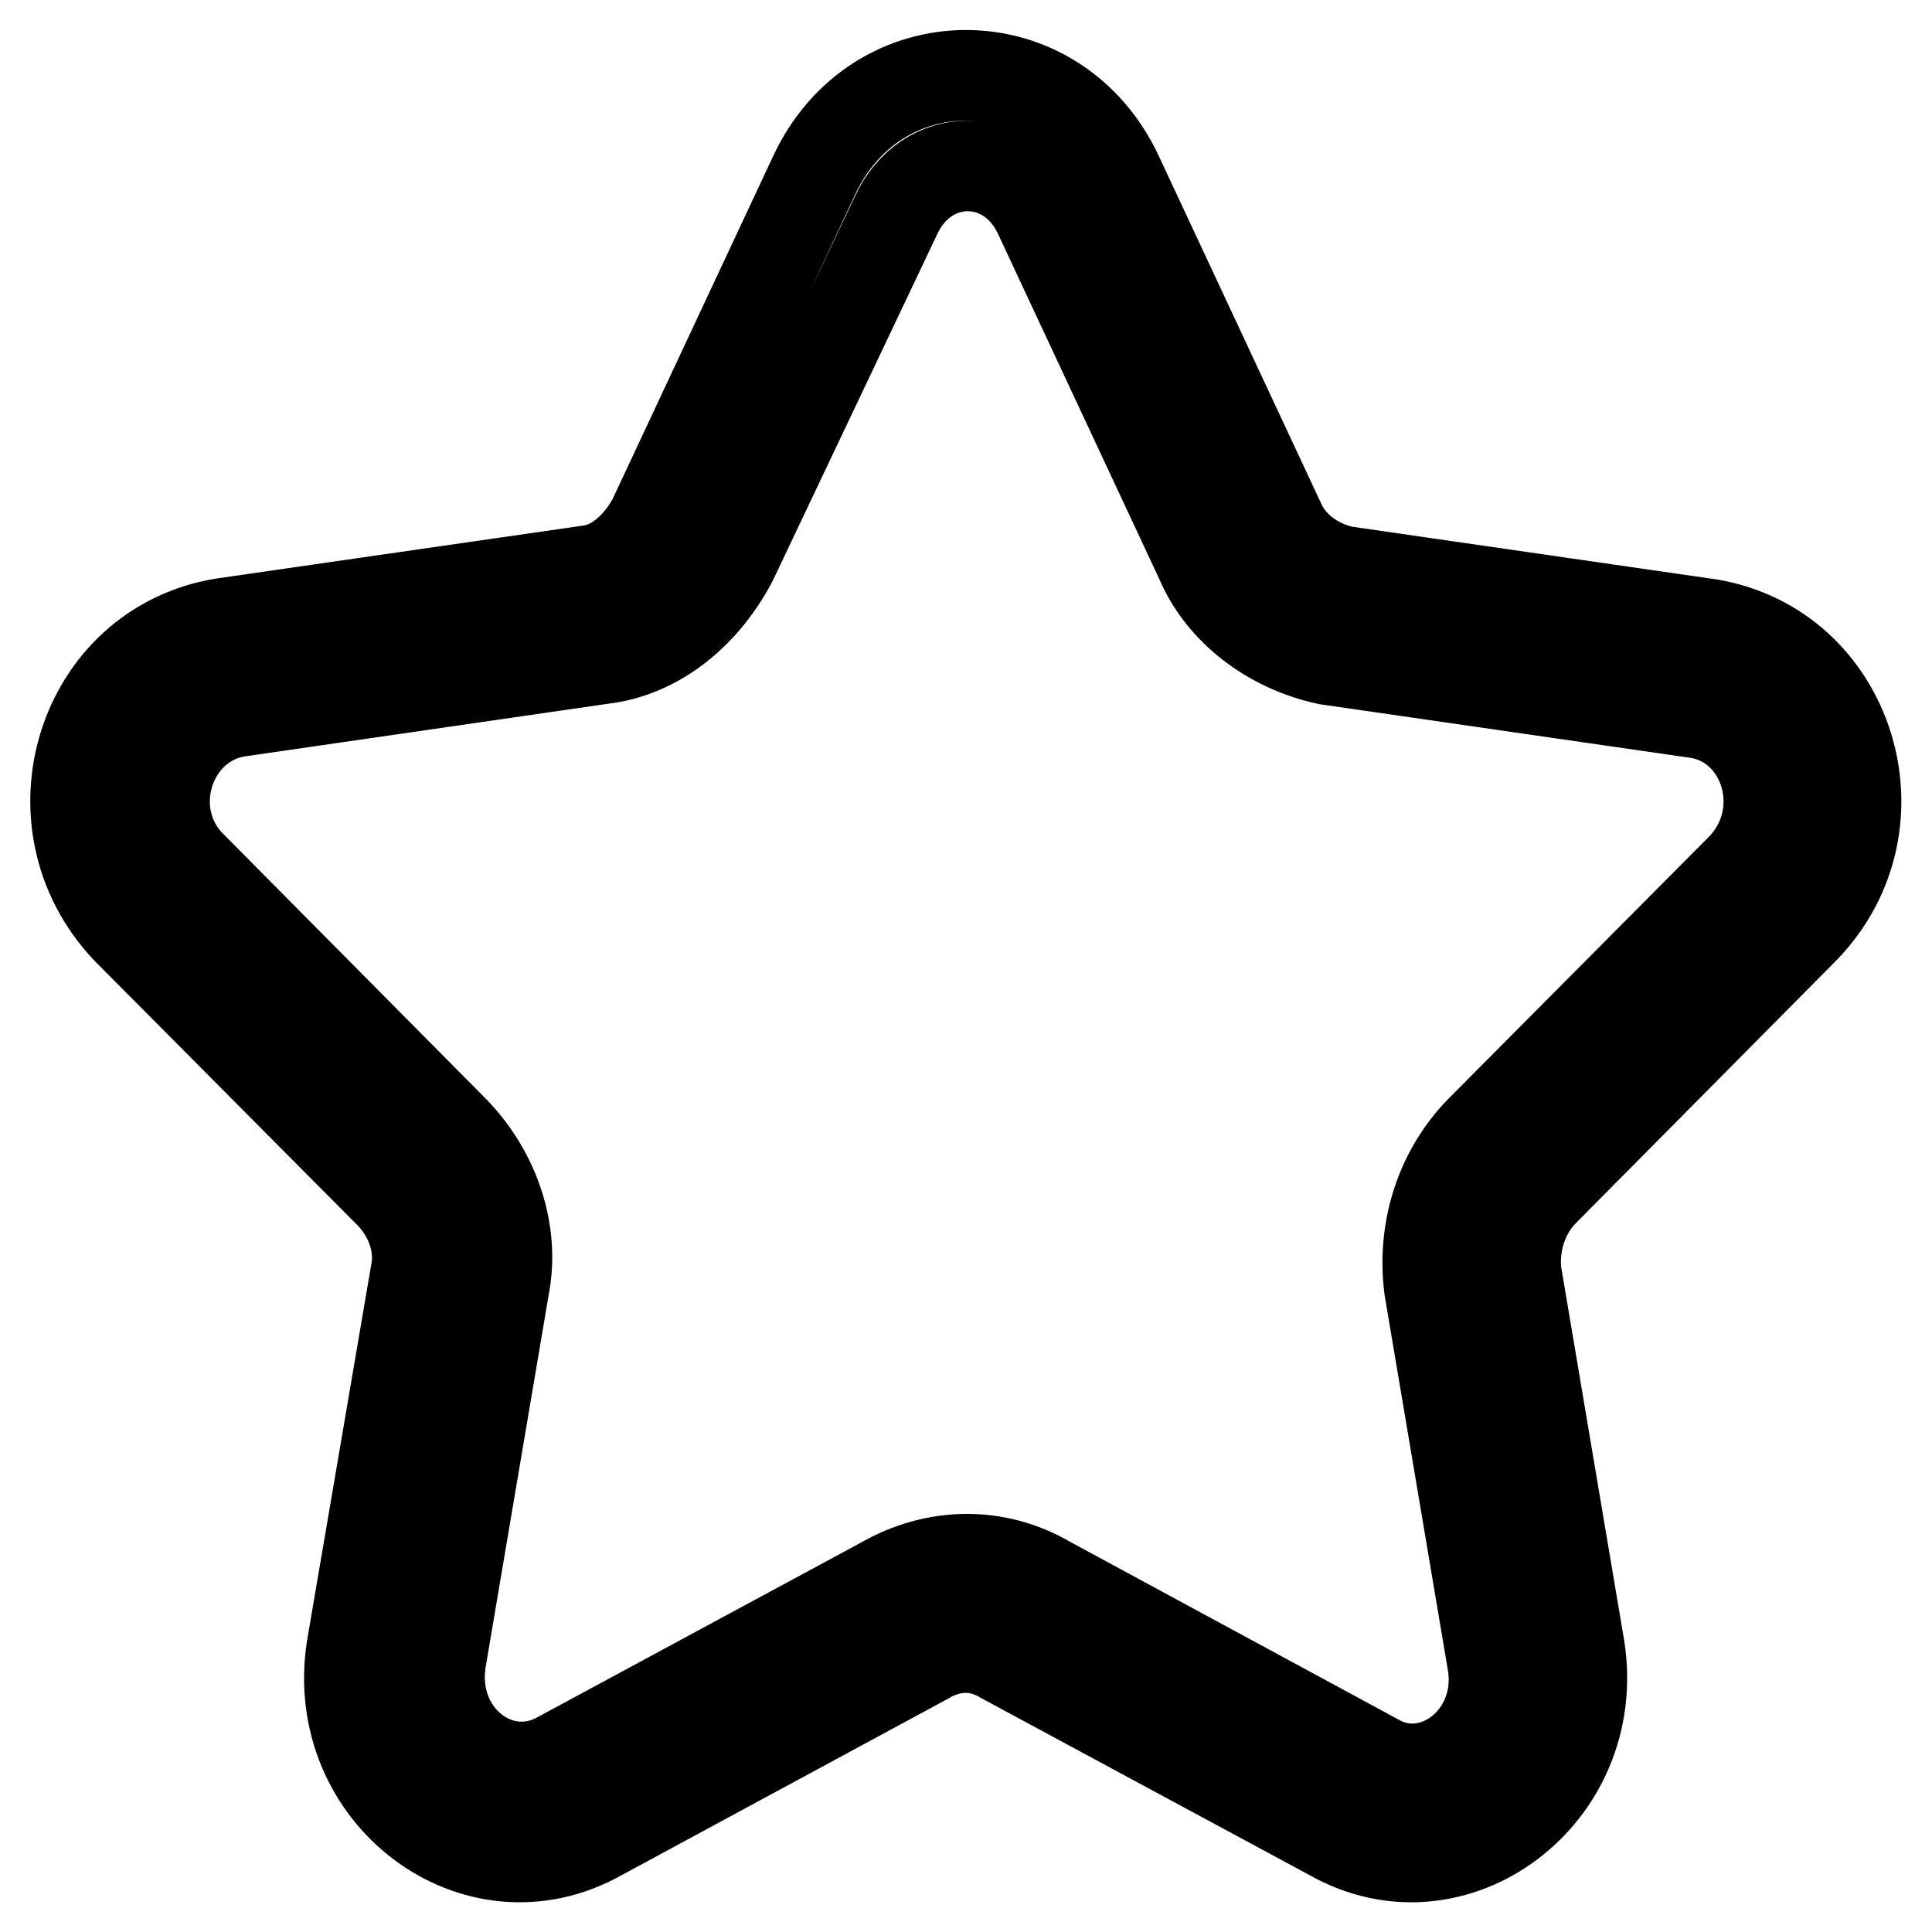
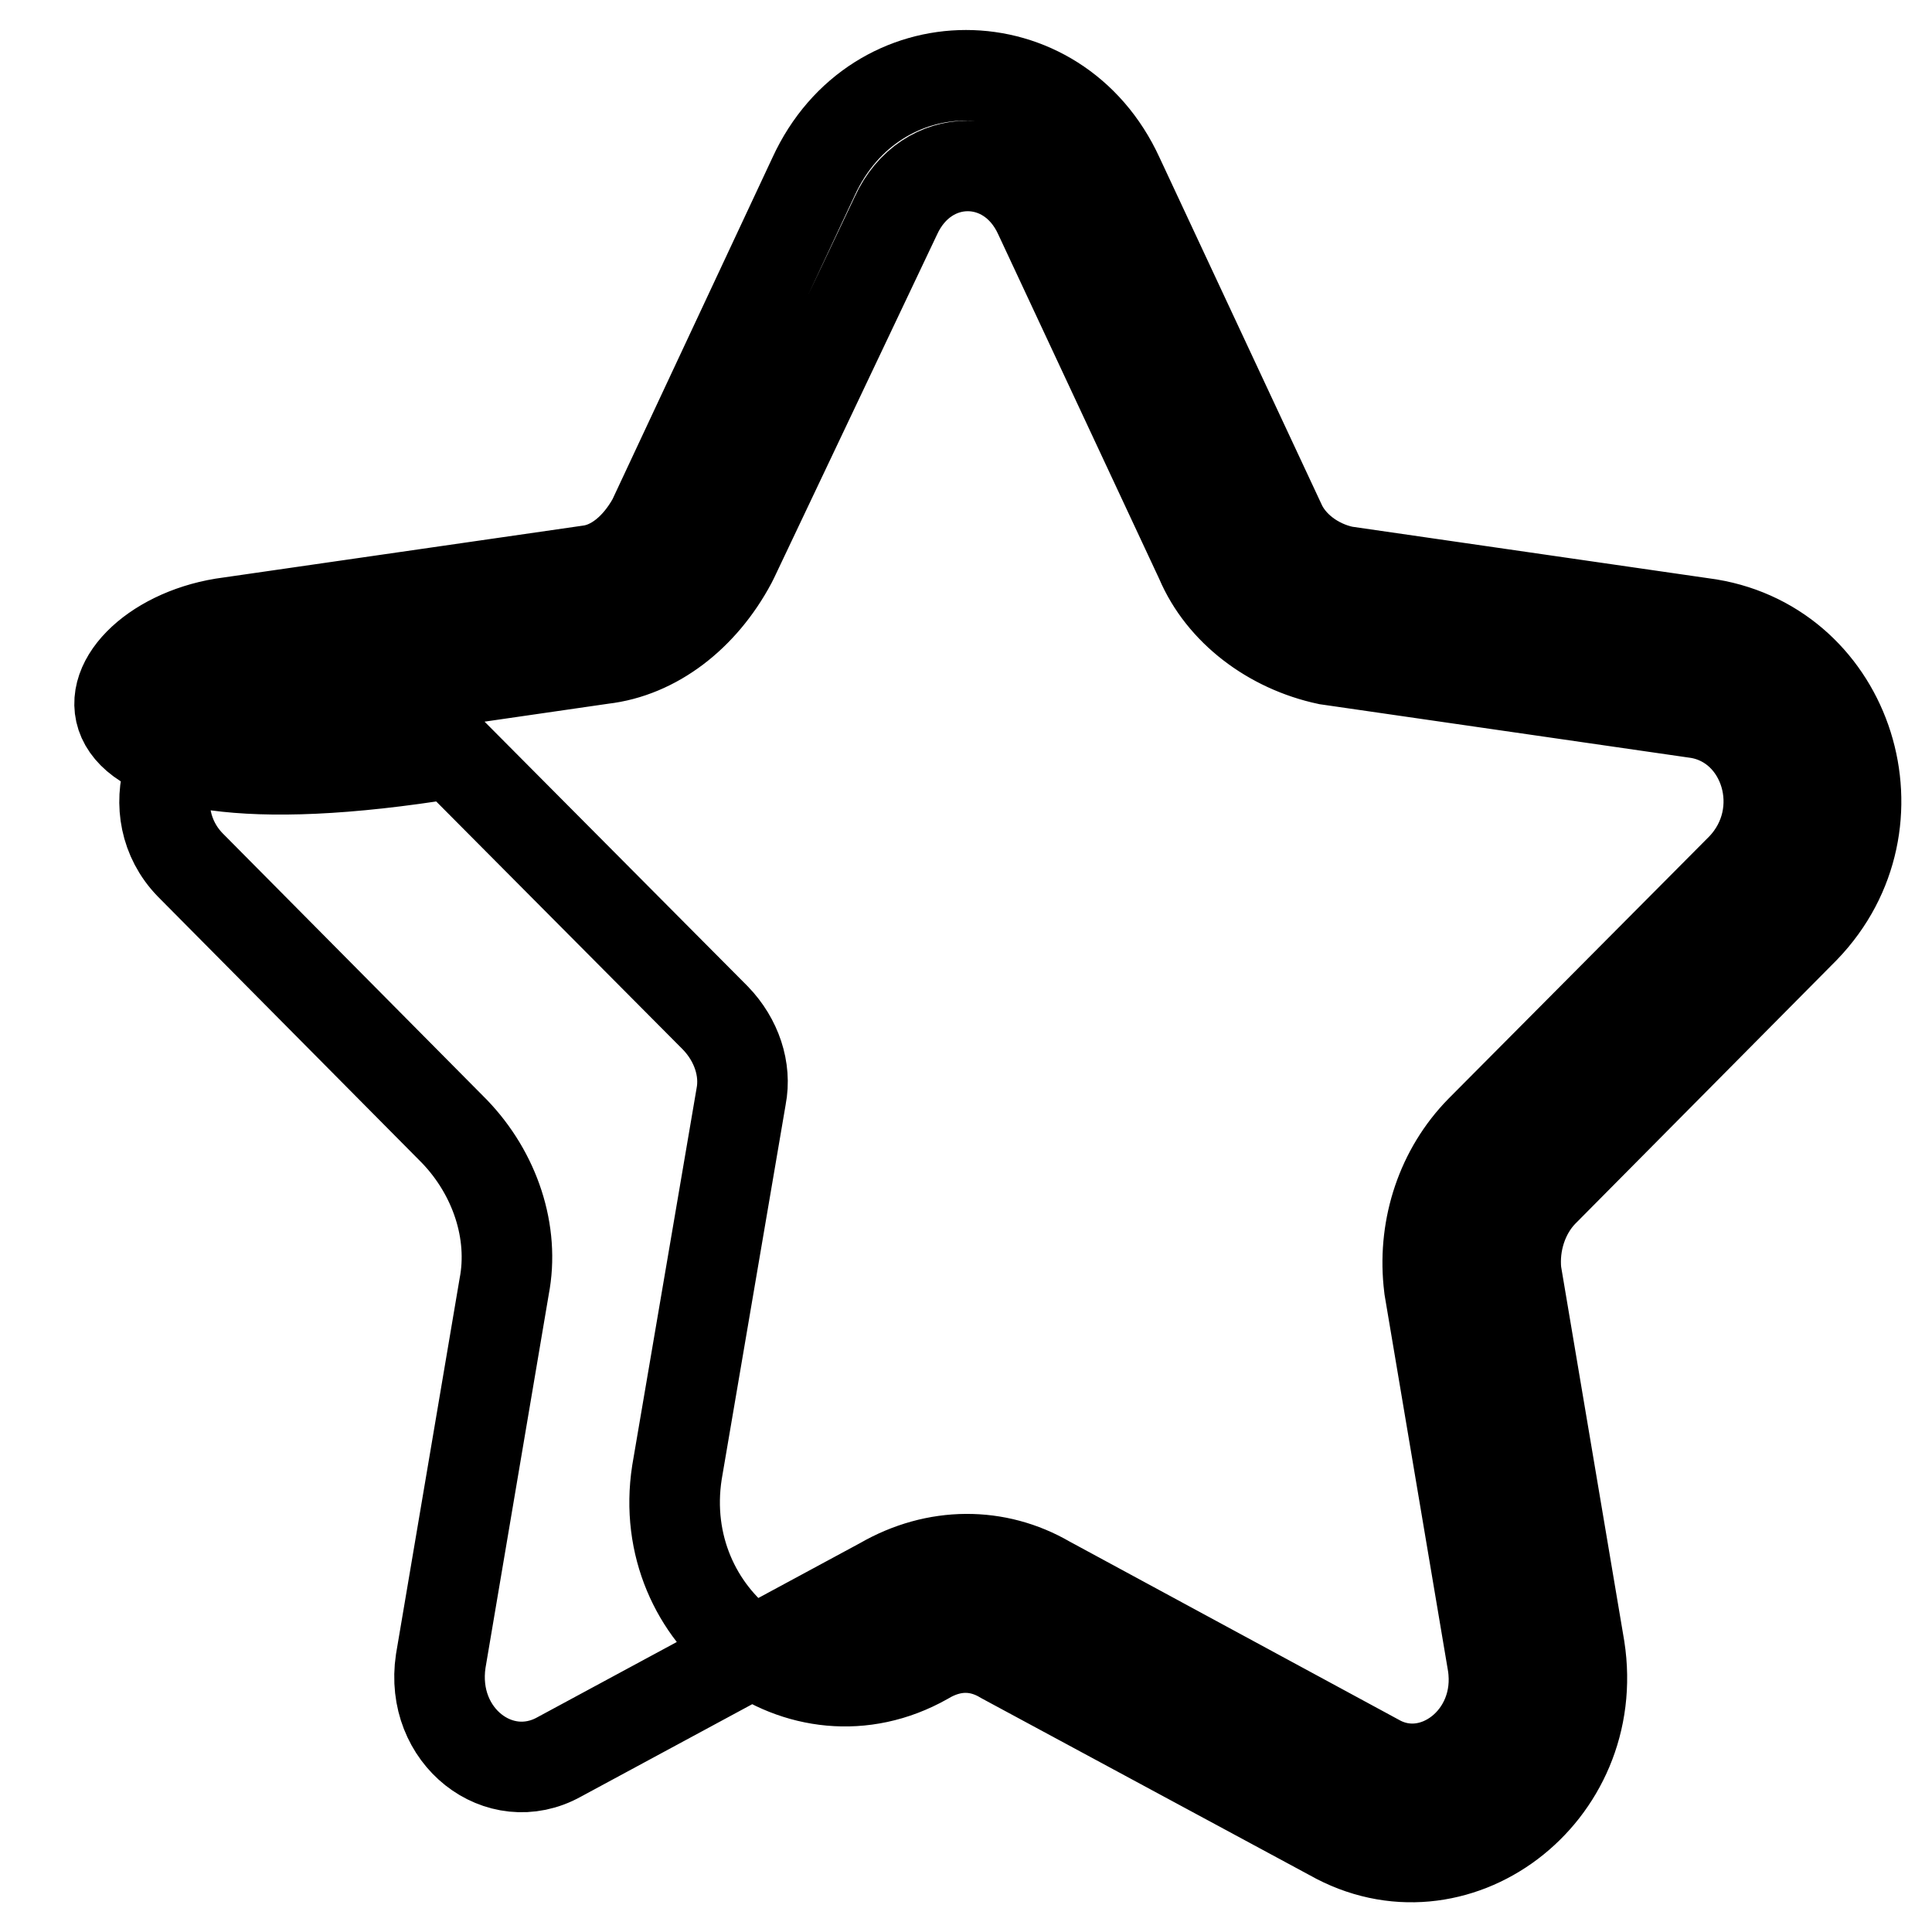
<svg xmlns="http://www.w3.org/2000/svg" version="1.1" x="0px" y="0px" viewBox="0 0 256 256" enable-background="new 0 0 256 256" xml:space="preserve">
  <g>
    <g>
-       <path stroke-width="12" fill-opacity="0" stroke="#000000" d="M96.9,74.5L96.9,74.5c-3.8,7.1-10.1,12-17.1,12.8l-48.3,7c-9.2,1.5-13,13.4-6.3,20.3l35,35.3c5.4,5.6,8,13.4,6.6,20.6l-8.4,49.6c-1.5,10,7.8,17.1,15.7,12.7l42.8-23.1c7.1-4.1,15.2-4.1,21.9-0.2l43.6,23.6c7.5,4.3,16.9-2.8,15.4-12.6l-8.4-49.8l-0.1-0.9c-0.7-7.3,1.7-14.7,6.9-20l34.6-34.8c6.9-7.2,3.2-19-5.8-20.5l-48.4-7l-0.7-0.1c-7.5-1.6-14-6.5-16.8-13.1l-21.4-45.8c-4-8.7-15-8.7-19,0.1L97.2,73.9L96.9,74.5z M86.5,68.9L86.5,68.9l21.3-45.5c8.2-17.9,32.2-17.9,40.4,0l21.4,45.8c1.4,3.2,4.7,5.7,8.5,6.5l48.4,7c18.6,3.1,26,26.4,12.6,40.3l-34.7,35c-2.6,2.7-3.9,6.7-3.5,10.6l8.4,49.8c3,19.4-16.5,34.1-32.9,24.8l-43.4-23.4c-3.3-2-6.9-2-10.4,0.1l-43.1,23.3c-16.5,9.3-35.9-5.4-32.9-24.8l8.5-49.8c0.7-3.6-0.6-7.5-3.4-10.4l-34.9-35.1C3.5,109,10.8,85.7,29.5,82.6l48.5-7C81.3,75.2,84.4,72.7,86.5,68.9L86.5,68.9z" />
+       <path stroke-width="12" fill-opacity="0" stroke="#000000" d="M96.9,74.5L96.9,74.5c-3.8,7.1-10.1,12-17.1,12.8l-48.3,7c-9.2,1.5-13,13.4-6.3,20.3l35,35.3c5.4,5.6,8,13.4,6.6,20.6l-8.4,49.6c-1.5,10,7.8,17.1,15.7,12.7l42.8-23.1c7.1-4.1,15.2-4.1,21.9-0.2l43.6,23.6c7.5,4.3,16.9-2.8,15.4-12.6l-8.4-49.8l-0.1-0.9c-0.7-7.3,1.7-14.7,6.9-20l34.6-34.8c6.9-7.2,3.2-19-5.8-20.5l-48.4-7l-0.7-0.1c-7.5-1.6-14-6.5-16.8-13.1l-21.4-45.8c-4-8.7-15-8.7-19,0.1L97.2,73.9L96.9,74.5z M86.5,68.9L86.5,68.9l21.3-45.5c8.2-17.9,32.2-17.9,40.4,0l21.4,45.8c1.4,3.2,4.7,5.7,8.5,6.5l48.4,7c18.6,3.1,26,26.4,12.6,40.3l-34.7,35c-2.6,2.7-3.9,6.7-3.5,10.6l8.4,49.8c3,19.4-16.5,34.1-32.9,24.8l-43.4-23.4c-3.3-2-6.9-2-10.4,0.1c-16.5,9.3-35.9-5.4-32.9-24.8l8.5-49.8c0.7-3.6-0.6-7.5-3.4-10.4l-34.9-35.1C3.5,109,10.8,85.7,29.5,82.6l48.5-7C81.3,75.2,84.4,72.7,86.5,68.9L86.5,68.9z" />
    </g>
  </g>
</svg>